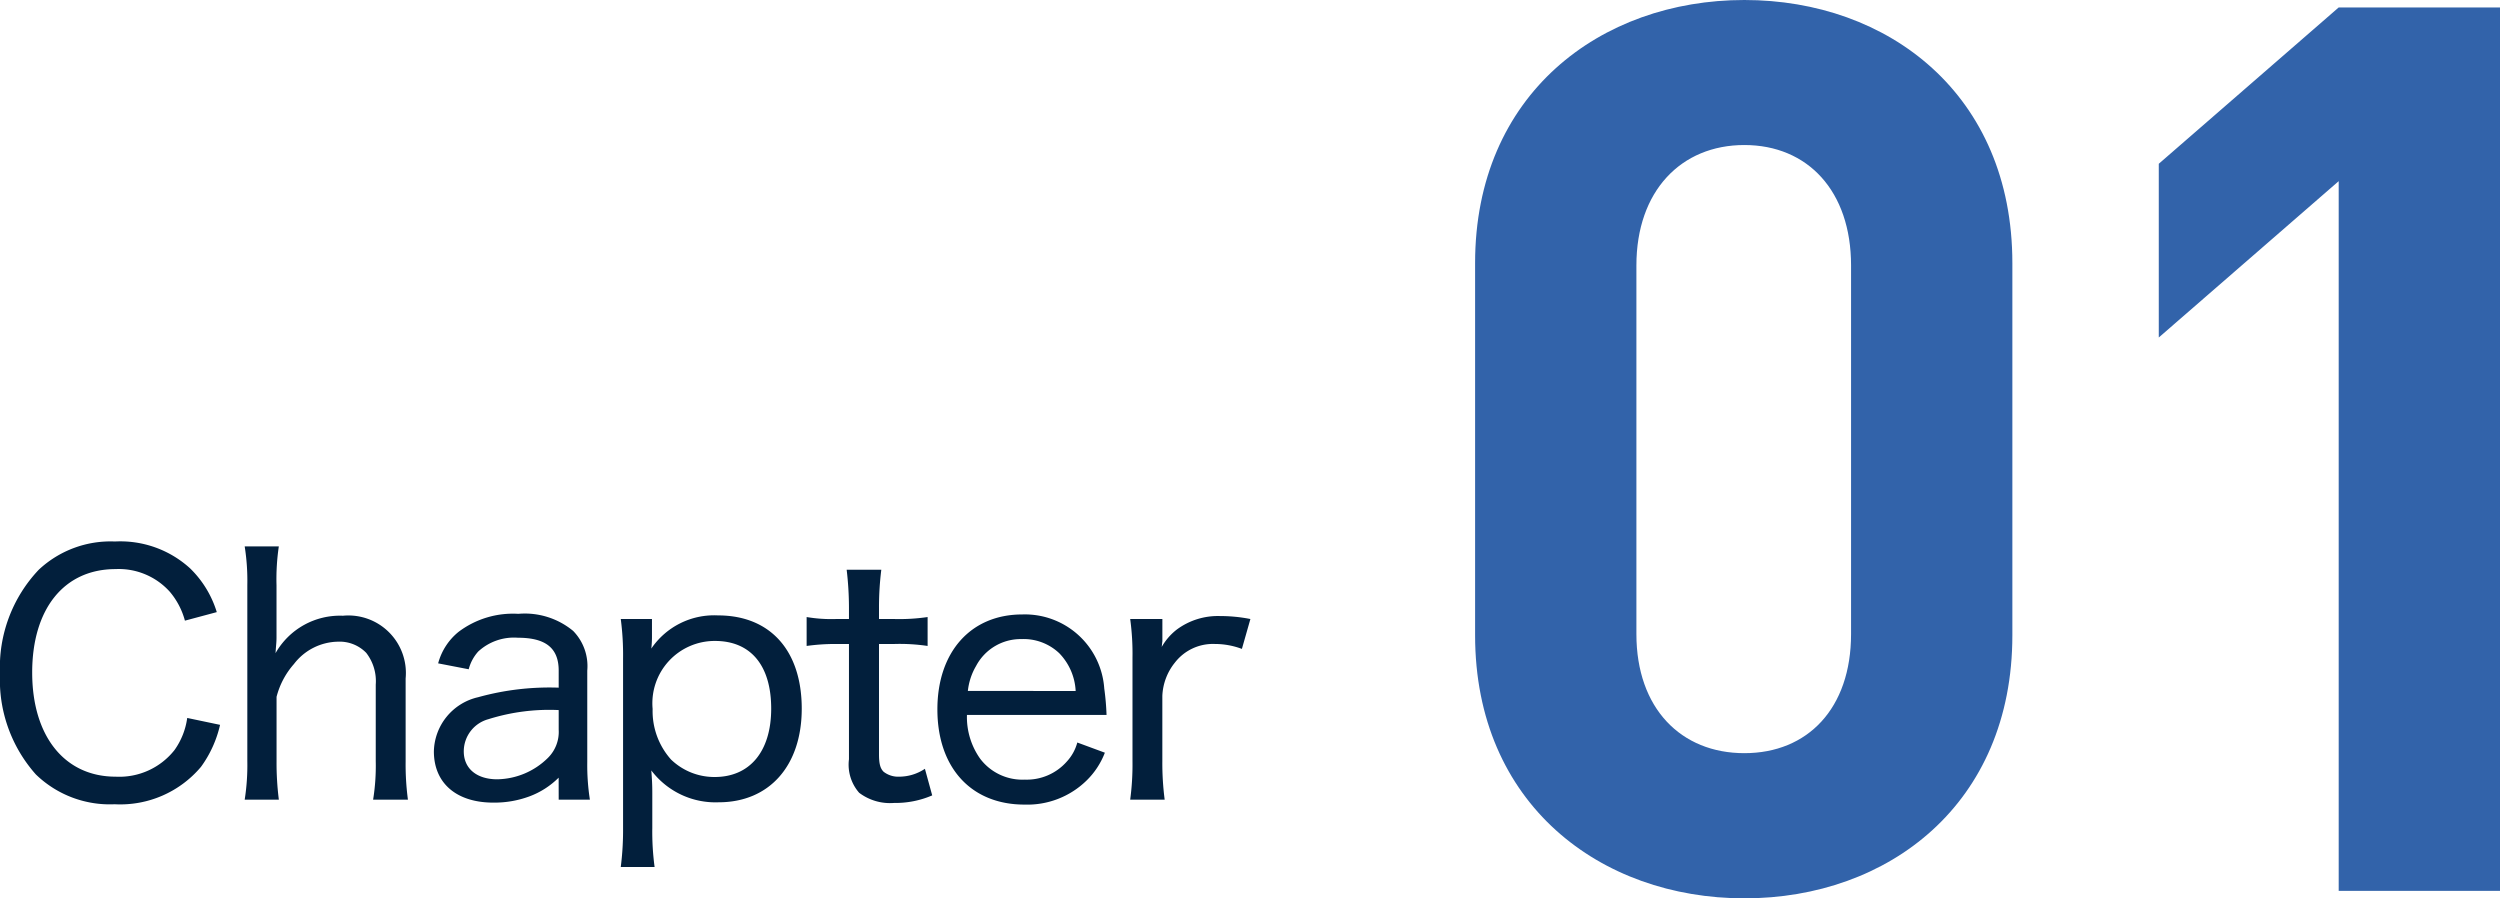
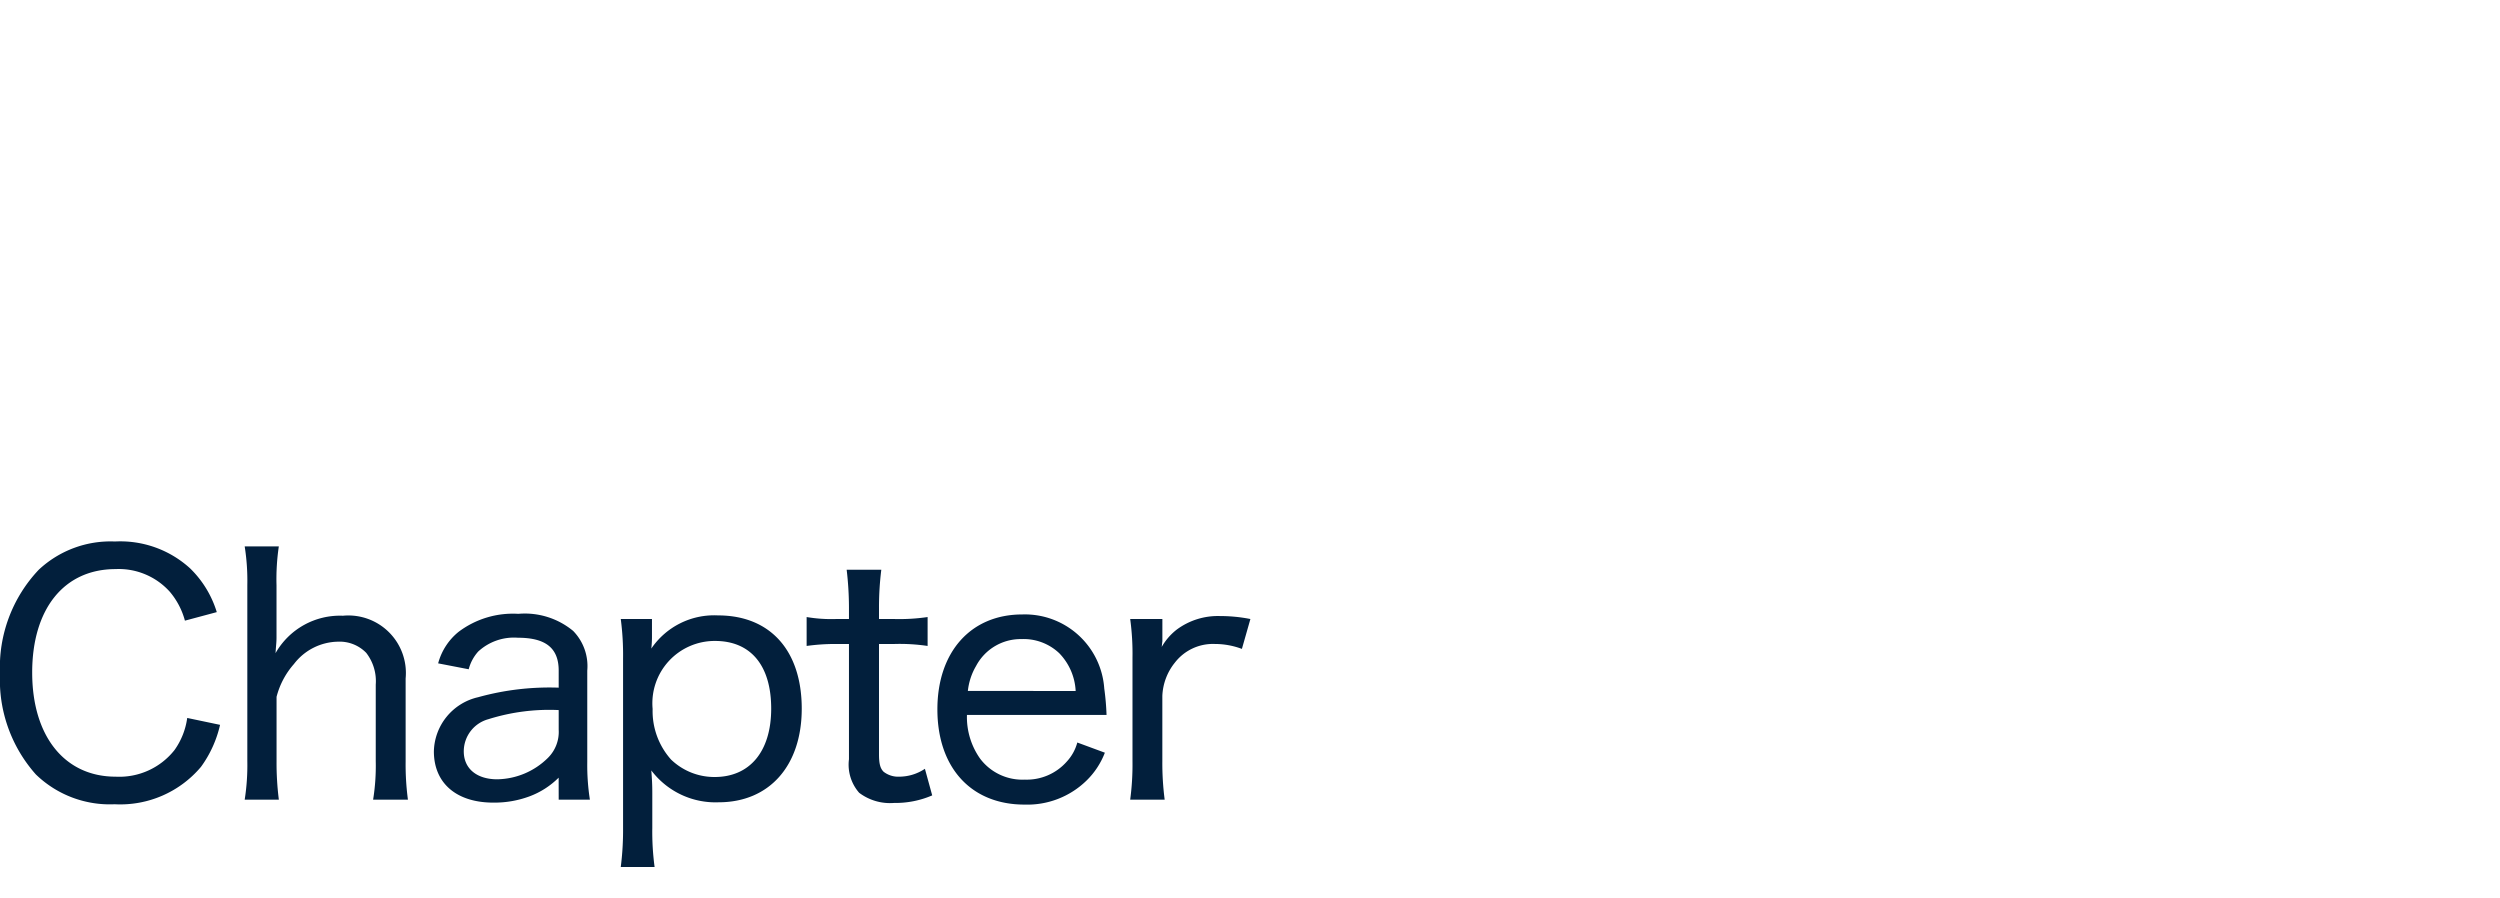
<svg xmlns="http://www.w3.org/2000/svg" width="137.008" height="49.232" viewBox="0 0 137.008 49.232">
  <g transform="translate(2684.1 -917.176)">
    <path d="M12.78-10.278a5.652,5.652,0,0,0-1.458-2.394A5.671,5.671,0,0,0,7.2-14.148,5.753,5.753,0,0,0,3.024-12.6,7.774,7.774,0,0,0,.9-6.912,7.8,7.8,0,0,0,2.862-1.386,5.822,5.822,0,0,0,7.182.252,5.784,5.784,0,0,0,11.916-1.8,6.265,6.265,0,0,0,12.96-4.1l-1.8-.378a3.948,3.948,0,0,1-.7,1.764A3.855,3.855,0,0,1,7.236-1.26c-2.79,0-4.572-2.214-4.572-5.706s1.746-5.67,4.572-5.67a3.762,3.762,0,0,1,2.97,1.242,4.081,4.081,0,0,1,.828,1.584ZM16.182,0a16.045,16.045,0,0,1-.126-2.124v-3.51a4.345,4.345,0,0,1,.954-1.8,3.1,3.1,0,0,1,2.412-1.224,2.031,2.031,0,0,1,1.548.612A2.529,2.529,0,0,1,21.492-6.3v4.176A11.656,11.656,0,0,1,21.348,0h1.908a14.545,14.545,0,0,1-.126-2.106V-6.642a3.152,3.152,0,0,0-3.438-3.438A4.06,4.06,0,0,0,16-8.028c.036-.54.054-.594.054-.882v-2.826a12.328,12.328,0,0,1,.126-2.142H14.31a12.039,12.039,0,0,1,.144,2.124v9.63A12.17,12.17,0,0,1,14.31,0ZM31.518,0h1.71a12.321,12.321,0,0,1-.144-2.07v-5a2.758,2.758,0,0,0-.774-2.178,4.151,4.151,0,0,0-3.006-.936,4.945,4.945,0,0,0-3.276.99A3.323,3.323,0,0,0,24.912-7.47l1.674.324a2.332,2.332,0,0,1,.522-.972,2.884,2.884,0,0,1,2.178-.756c1.53,0,2.232.576,2.232,1.8v.936a14.591,14.591,0,0,0-4.41.522,3.116,3.116,0,0,0-2.43,2.97C24.678-.9,25.92.162,27.936.162a5.517,5.517,0,0,0,1.98-.342,4.469,4.469,0,0,0,1.6-1.026Zm0-3.834a2,2,0,0,1-.594,1.548,4.037,4.037,0,0,1-2.772,1.17c-1.134,0-1.836-.594-1.836-1.53a1.829,1.829,0,0,1,1.35-1.764,11.116,11.116,0,0,1,3.852-.5ZM36.774,3.69a14.577,14.577,0,0,1-.126-2.142V-.36c0-.486-.018-.756-.054-1.242A4.411,4.411,0,0,0,40.284.144c2.772,0,4.554-2,4.554-5.13,0-3.186-1.728-5.112-4.59-5.112A4.163,4.163,0,0,0,36.594-8.28a5.779,5.779,0,0,0,.036-.7V-9.9H34.92a15.006,15.006,0,0,1,.126,2.16V1.566A15.86,15.86,0,0,1,34.92,3.69Zm3.294-4.932A3.42,3.42,0,0,1,37.674-2.2a3.986,3.986,0,0,1-1.008-2.772,3.415,3.415,0,0,1,3.42-3.726c1.962,0,3.078,1.35,3.078,3.708C43.164-2.646,41.994-1.242,40.068-1.242ZM47.3-12.6a17.941,17.941,0,0,1,.126,2.052V-9.9h-.7a8.16,8.16,0,0,1-1.62-.108v1.584a11.4,11.4,0,0,1,1.6-.108h.72v6.318a2.339,2.339,0,0,0,.558,1.836A2.807,2.807,0,0,0,49.9.18a5.086,5.086,0,0,0,2.088-.414l-.4-1.458a2.531,2.531,0,0,1-1.4.432,1.3,1.3,0,0,1-.864-.27c-.18-.18-.252-.432-.252-.954V-8.532h.846a10.463,10.463,0,0,1,1.818.108v-1.584A10.686,10.686,0,0,1,49.9-9.9h-.828v-.648a16.7,16.7,0,0,1,.126-2.052ZM61.542-4.644A14.015,14.015,0,0,0,61.416-6.1a4.36,4.36,0,0,0-4.5-4.05c-2.808,0-4.644,2.052-4.644,5.2,0,3.2,1.854,5.22,4.77,5.22a4.641,4.641,0,0,0,3.4-1.314,4.26,4.26,0,0,0,1.008-1.53L59.94-3.132a2.482,2.482,0,0,1-.576,1.044,2.927,2.927,0,0,1-2.3.99A2.9,2.9,0,0,1,54.612-2.25a3.942,3.942,0,0,1-.72-2.394Zm-7.6-1.314a3.4,3.4,0,0,1,.45-1.368A2.764,2.764,0,0,1,56.88-8.8a2.84,2.84,0,0,1,2.07.774,3.2,3.2,0,0,1,.9,2.07ZM69.426-9.9a8.512,8.512,0,0,0-1.656-.162,3.779,3.779,0,0,0-2.376.738,3.211,3.211,0,0,0-.828.954c.018-.144.018-.18.036-.306V-9.9H62.838a14,14,0,0,1,.126,2.124v5.652A14.583,14.583,0,0,1,62.838,0h1.89A15.5,15.5,0,0,1,64.6-2.124V-5.688a3.1,3.1,0,0,1,.684-1.818,2.634,2.634,0,0,1,2.2-1.026,4.22,4.22,0,0,1,1.476.27Z" transform="translate(-2685 961)" fill="#021f3c" />
-     <path d="M33.184-14.008v-20.4c0-9.248-6.8-14.416-14.688-14.416S3.74-43.656,3.74-34.408v20.4C3.74-4.76,10.608.408,18.5.408S33.184-4.76,33.184-14.008Zm-8.84-.068c0,4.08-2.38,6.528-5.848,6.528S12.58-10,12.58-14.076v-20.2c0-4.08,2.448-6.6,5.916-6.6s5.848,2.516,5.848,6.6ZM59.908,0V-48.416h-8.84l-9.86,8.568v9.52l9.86-8.568V0Z" transform="translate(-2607 966)" fill="#3263aa" />
  </g>
</svg>